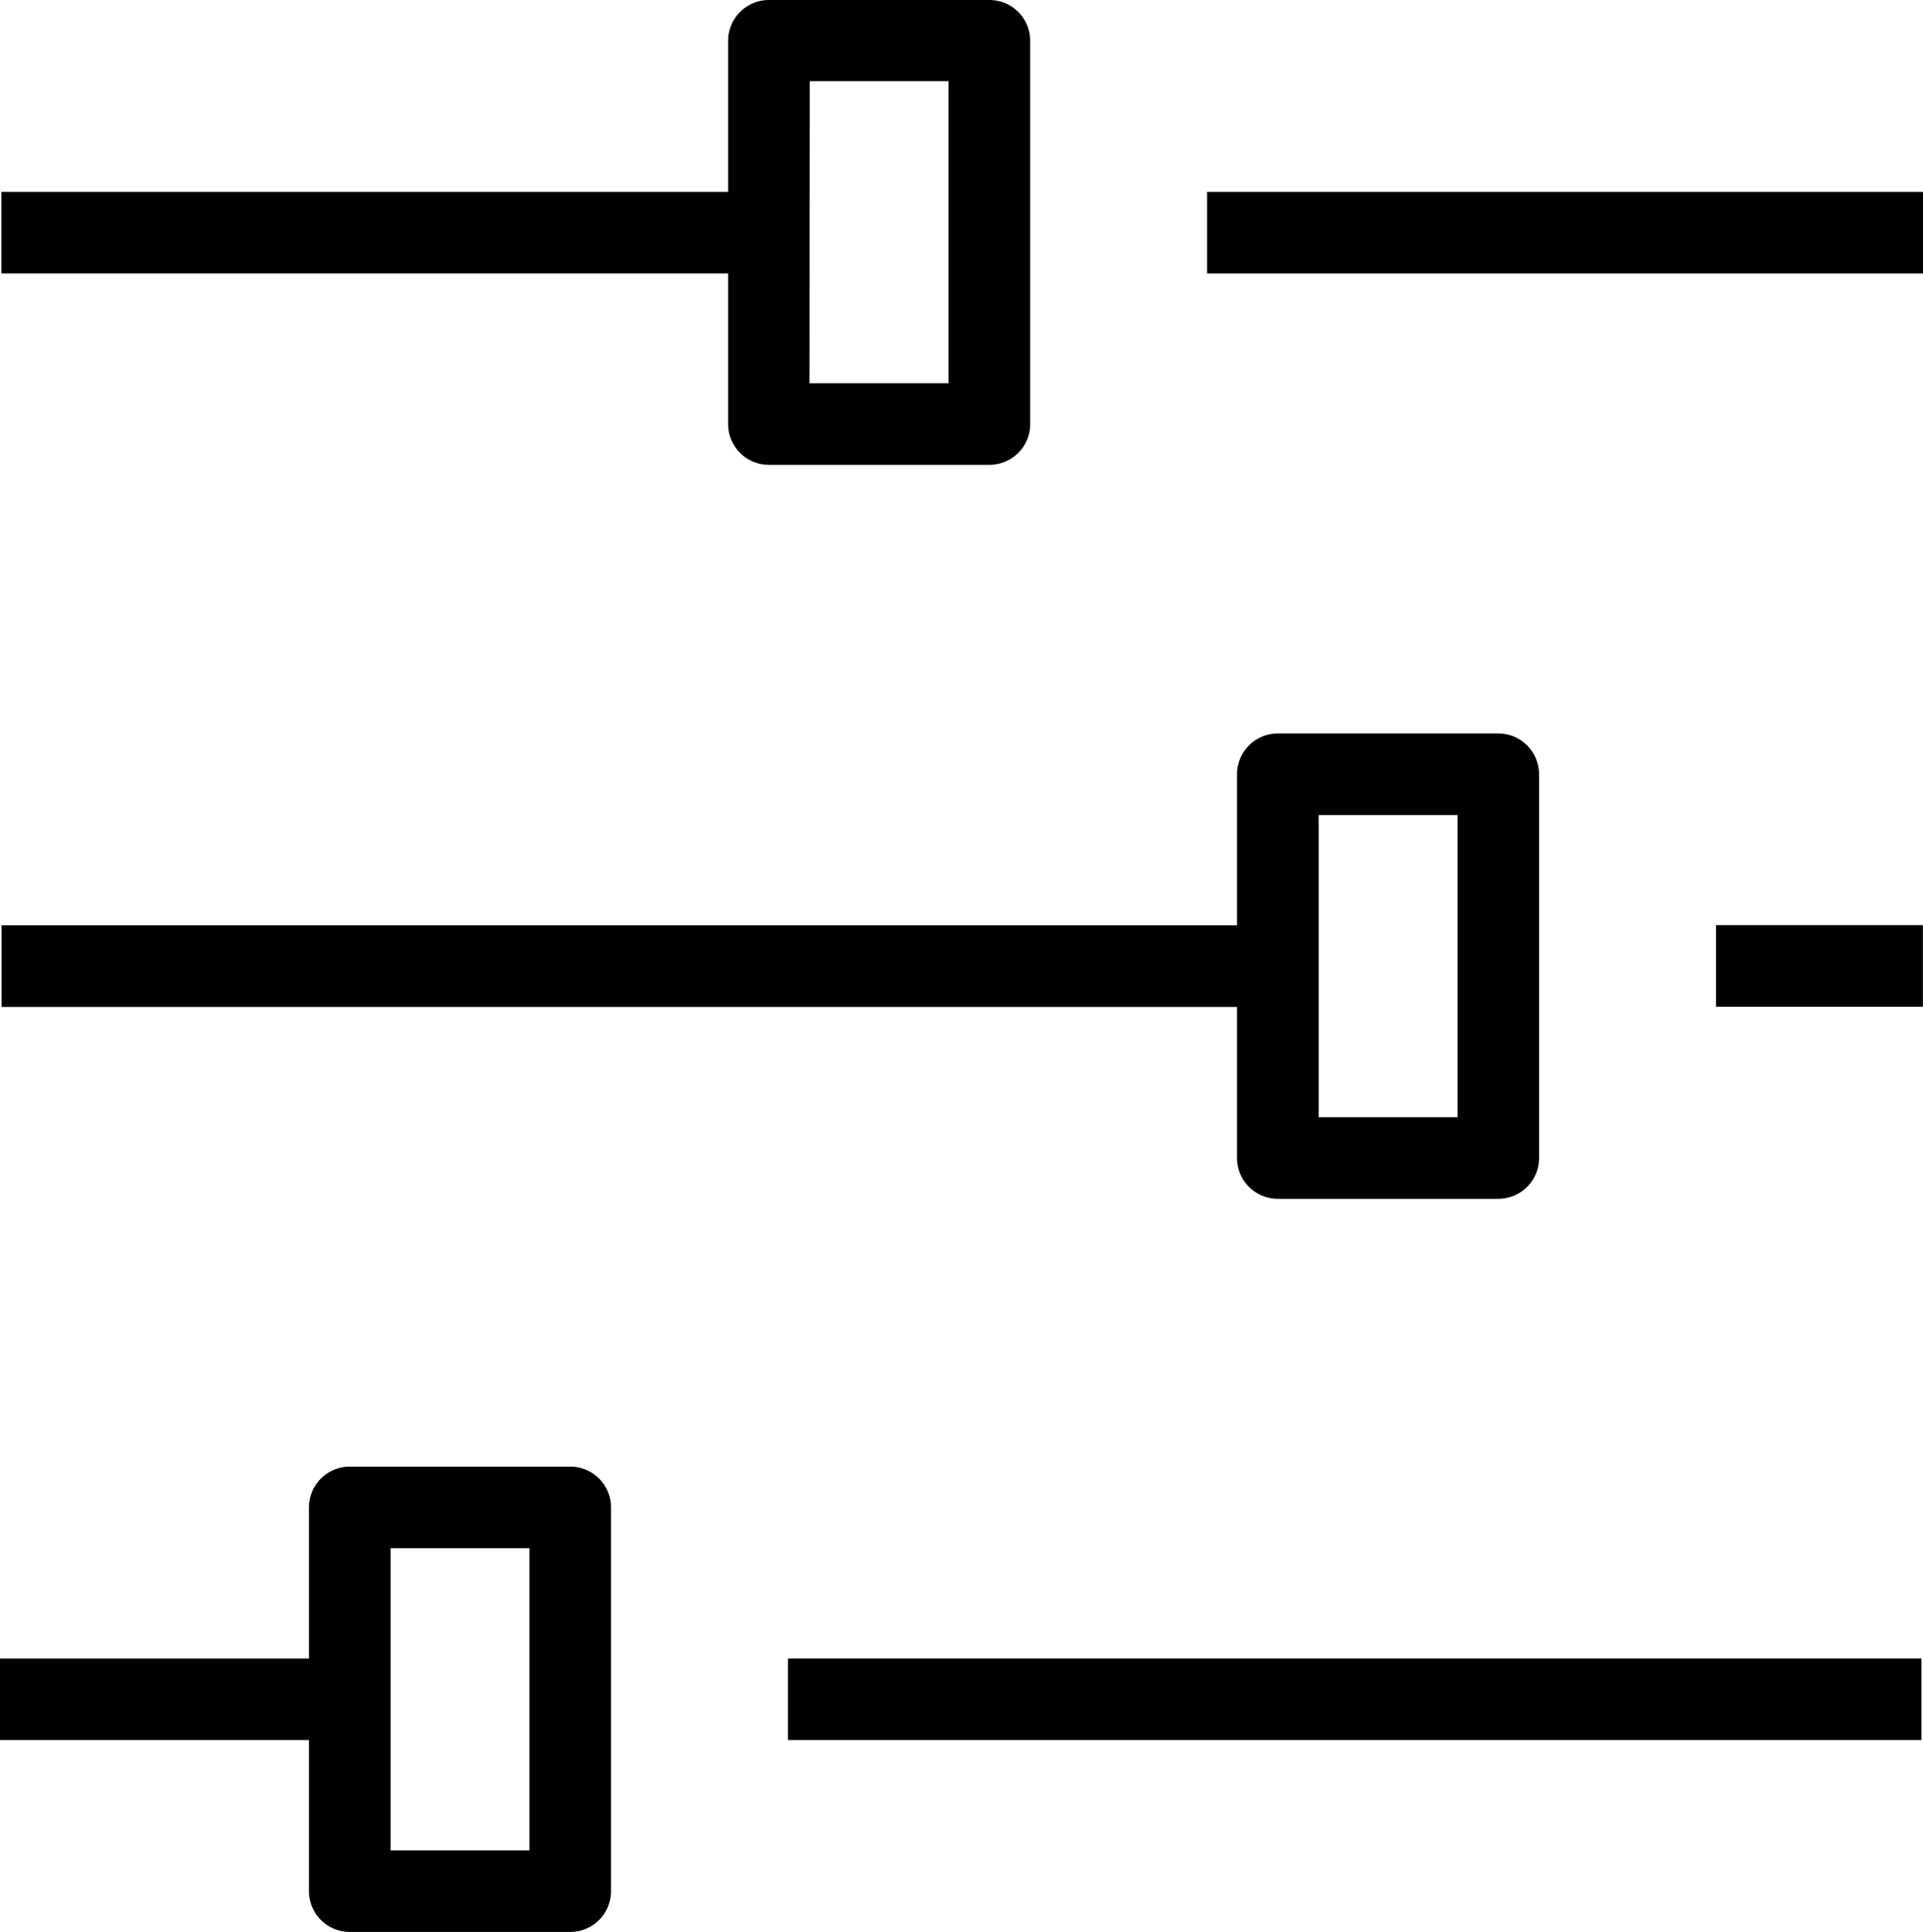
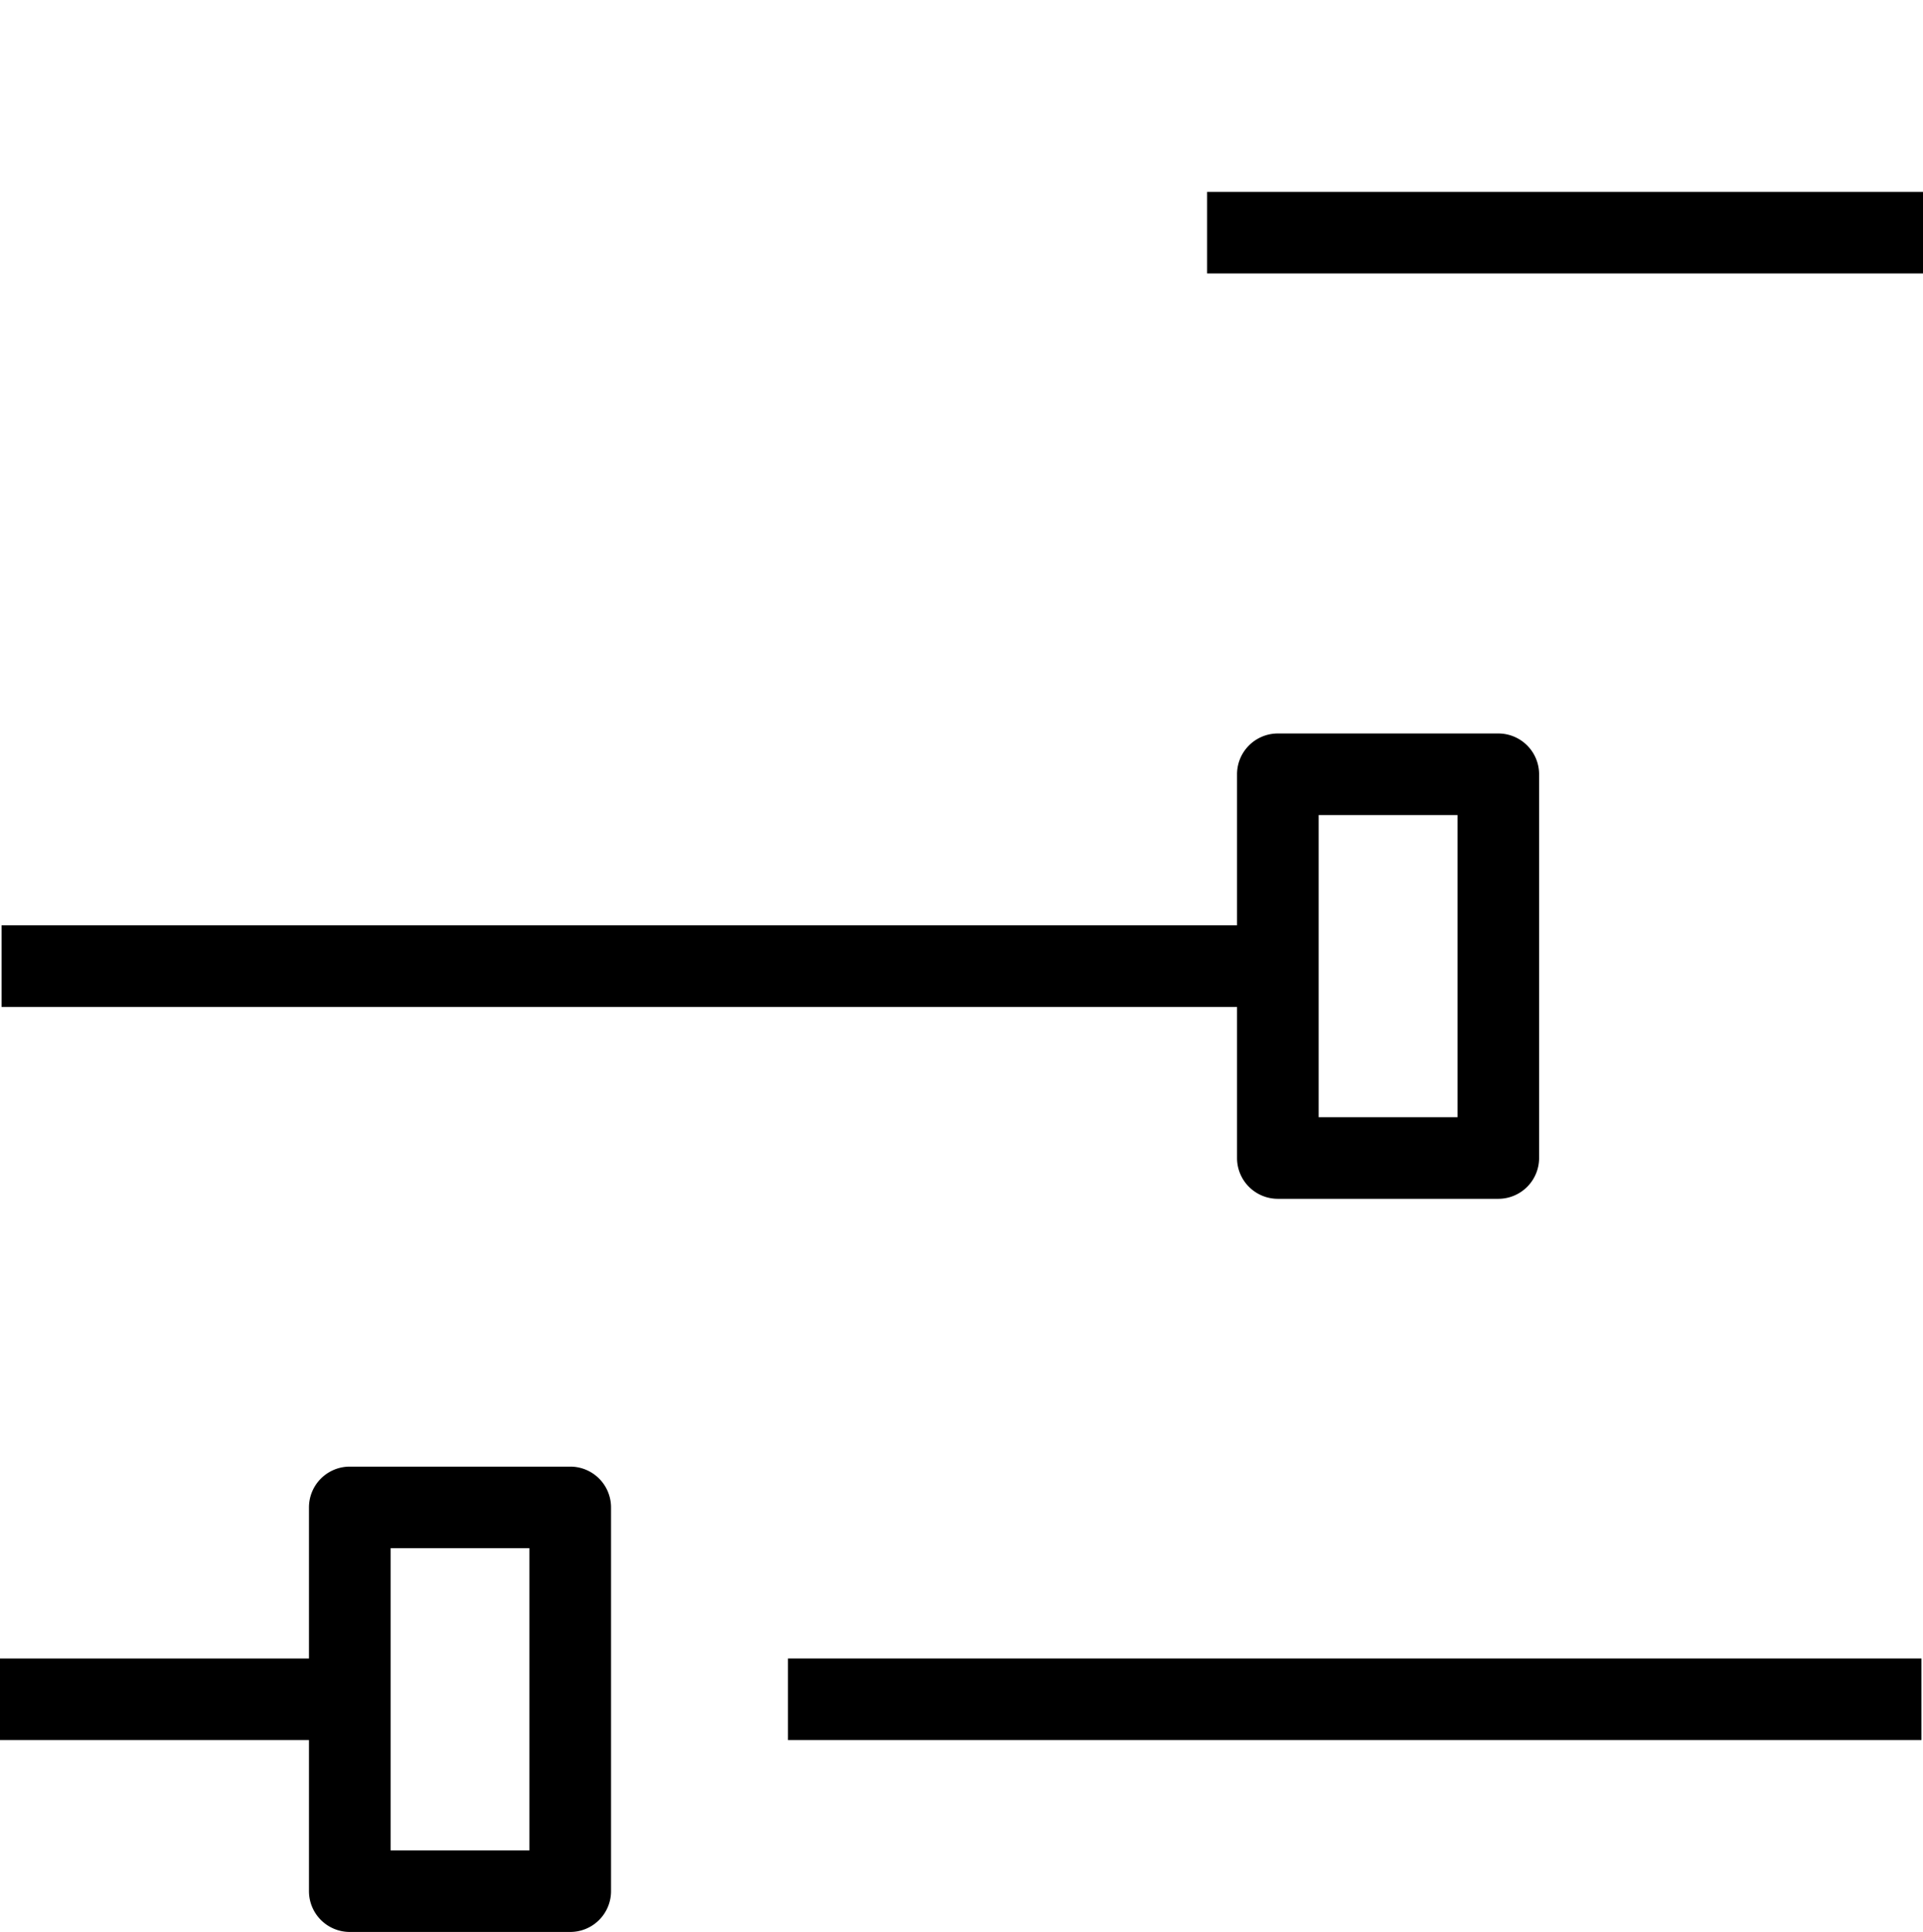
<svg xmlns="http://www.w3.org/2000/svg" width="16.966" height="17.047" viewBox="0 0 16.966 17.047">
  <g id="Group_23197" data-name="Group 23197" transform="translate(-1003.85 -2424)">
    <path id="Path_36623" data-name="Path 36623" d="M312.92,419.01h10v.72h-10Z" transform="translate(697.882 2019.624)" />
-     <path id="Path_36624" data-name="Path 36624" d="M499.4,271.66h1.825v.72H499.4Z" transform="translate(519.59 2160.503)" />
+     <path id="Path_36624" data-name="Path 36624" d="M499.4,271.66h1.825H499.4Z" transform="translate(519.59 2160.503)" />
    <path id="Path_36625" data-name="Path 36625" d="M397.14,124.31h6.316v.72H397.14Z" transform="translate(617.36 2301.383)" />
    <path id="Path_36626" data-name="Path 36626" d="M159.631,380.46h-1.945a.36.36,0,0,0-.36.36v1.333H154.6v.72h2.726v1.333a.36.36,0,0,0,.36.36h1.945a.36.36,0,0,0,.36-.36V380.82A.36.36,0,0,0,159.631,380.46Zm-.36,3.386h-1.225V381.18h1.225Z" transform="translate(849.25 2056.481)" />
-     <path id="Path_36627" data-name="Path 36627" d="M161.282,89.5a.36.36,0,0,0,.36.36h1.945a.36.36,0,0,0,.36-.36V86.118a.36.36,0,0,0-.36-.36h-1.945a.36.36,0,0,0-.36.36v1.333H154.87v.72h6.412Zm.72-3.026h1.225v2.666H162Z" transform="translate(848.992 2338.242)" />
    <path id="Path_36628" data-name="Path 36628" d="M168.077,233.14h-1.945a.36.36,0,0,0-.36.36v1.333h-10.9v.72h10.9v1.333a.36.36,0,0,0,.36.36h1.945a.36.36,0,0,0,.36-.36V233.5a.36.36,0,0,0-.36-.36Zm-.36,3.386h-1.225V233.86h1.225Z" transform="translate(848.992 2197.332)" />
  </g>
</svg>